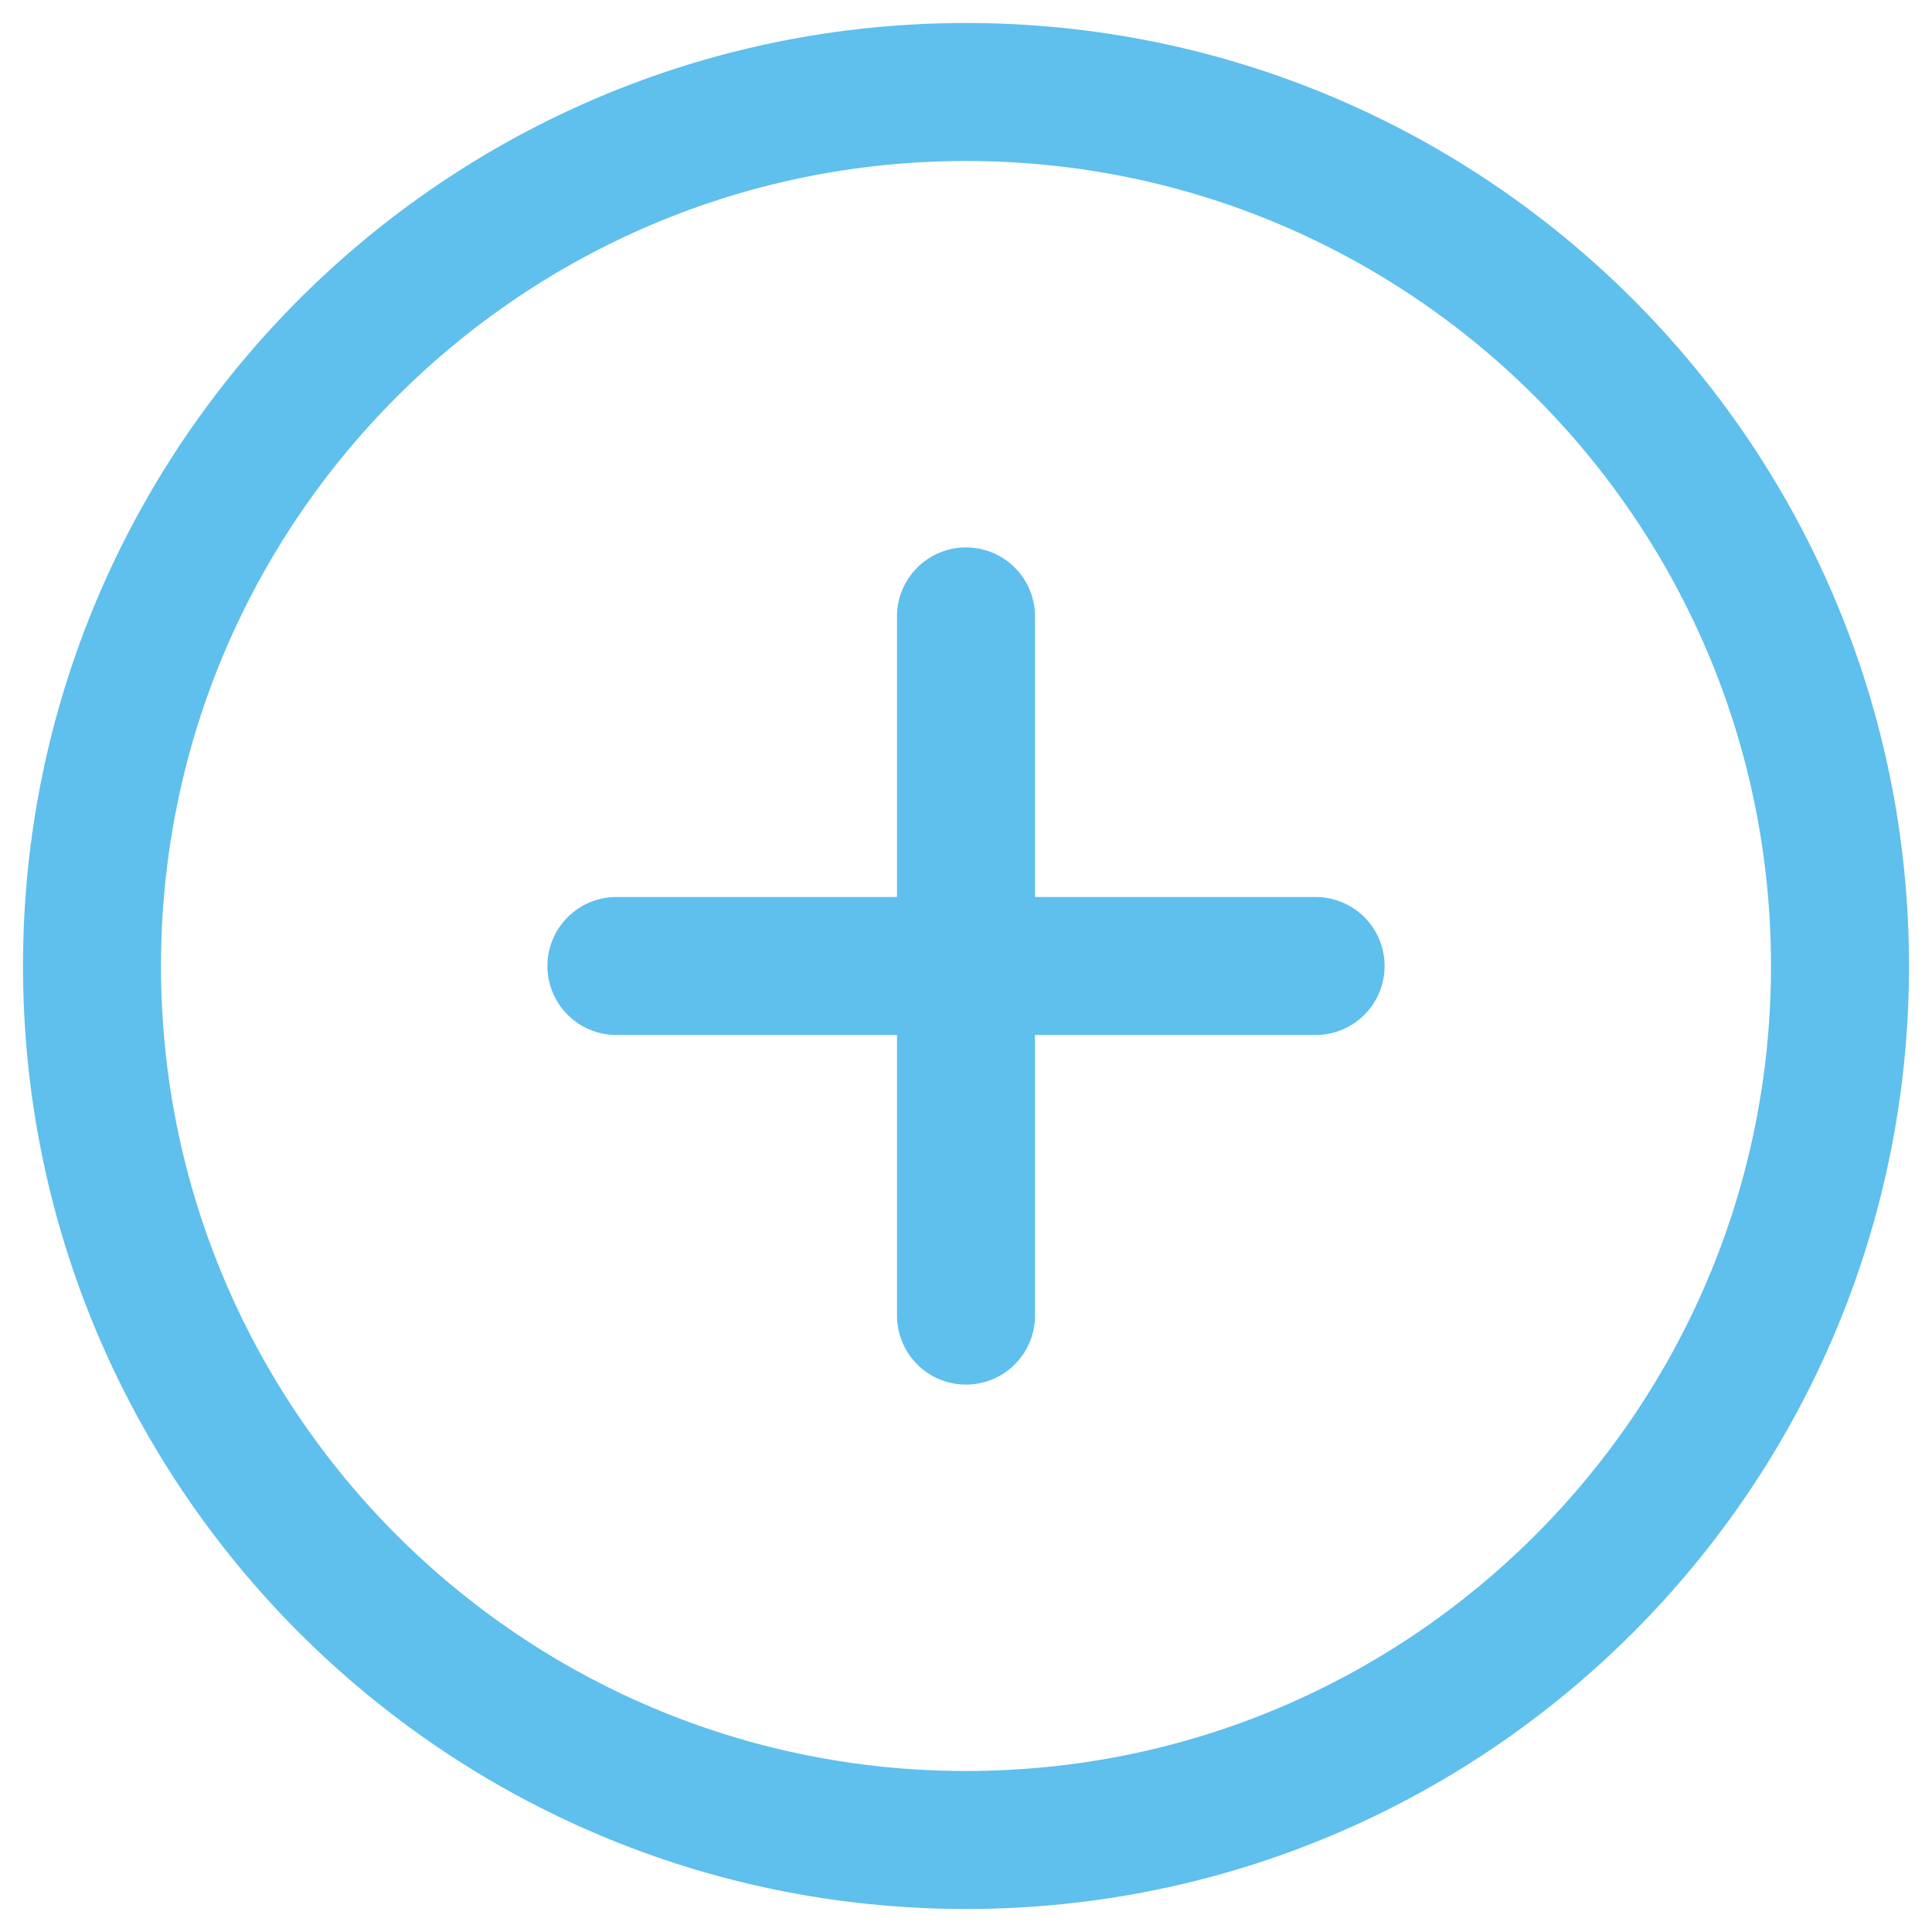
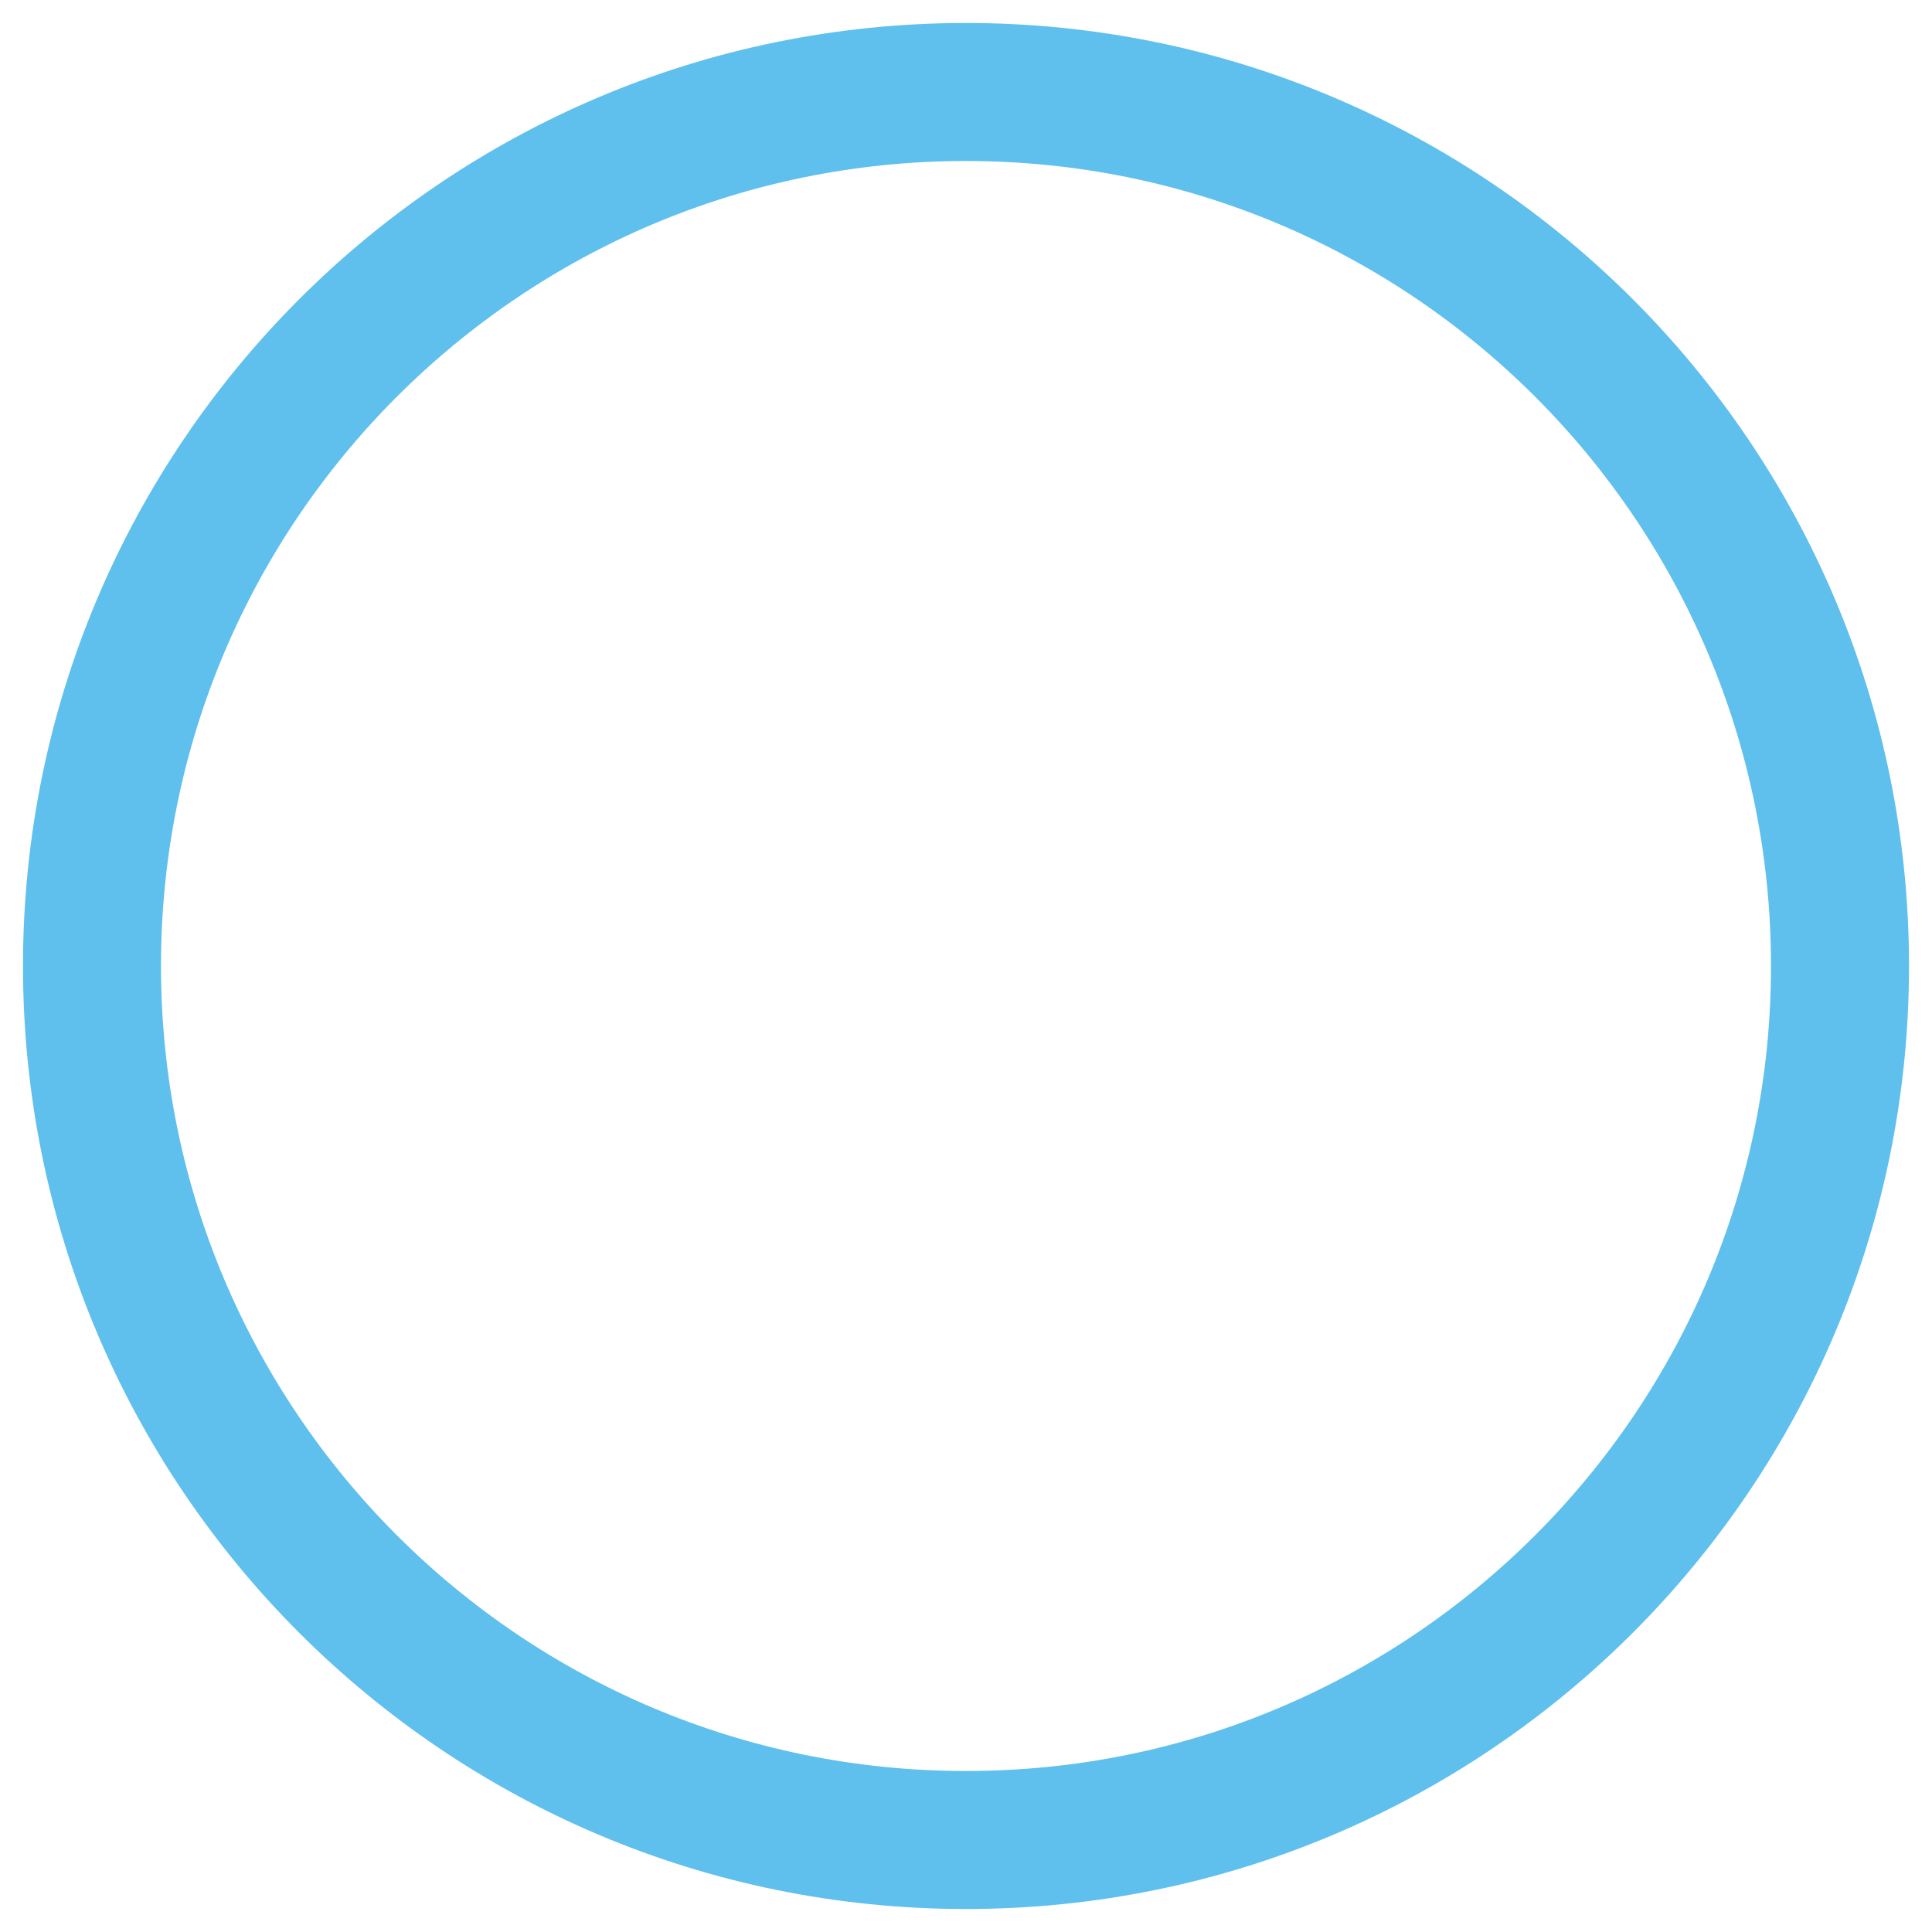
<svg xmlns="http://www.w3.org/2000/svg" width="42" height="42" viewBox="0 0 42 42" fill="none">
-   <path d="M21 13.4V28.6M28.6 21H13.4" stroke="#5FBFED" stroke-width="3" stroke-linecap="round" stroke-linejoin="round" />
  <path d="M21 40C31.493 40 40 31.493 40 21C40 10.507 31.493 2 21 2C10.507 2 2 10.507 2 21C2 31.493 10.507 40 21 40Z" stroke="#5FBFED" stroke-width="3" />
</svg>